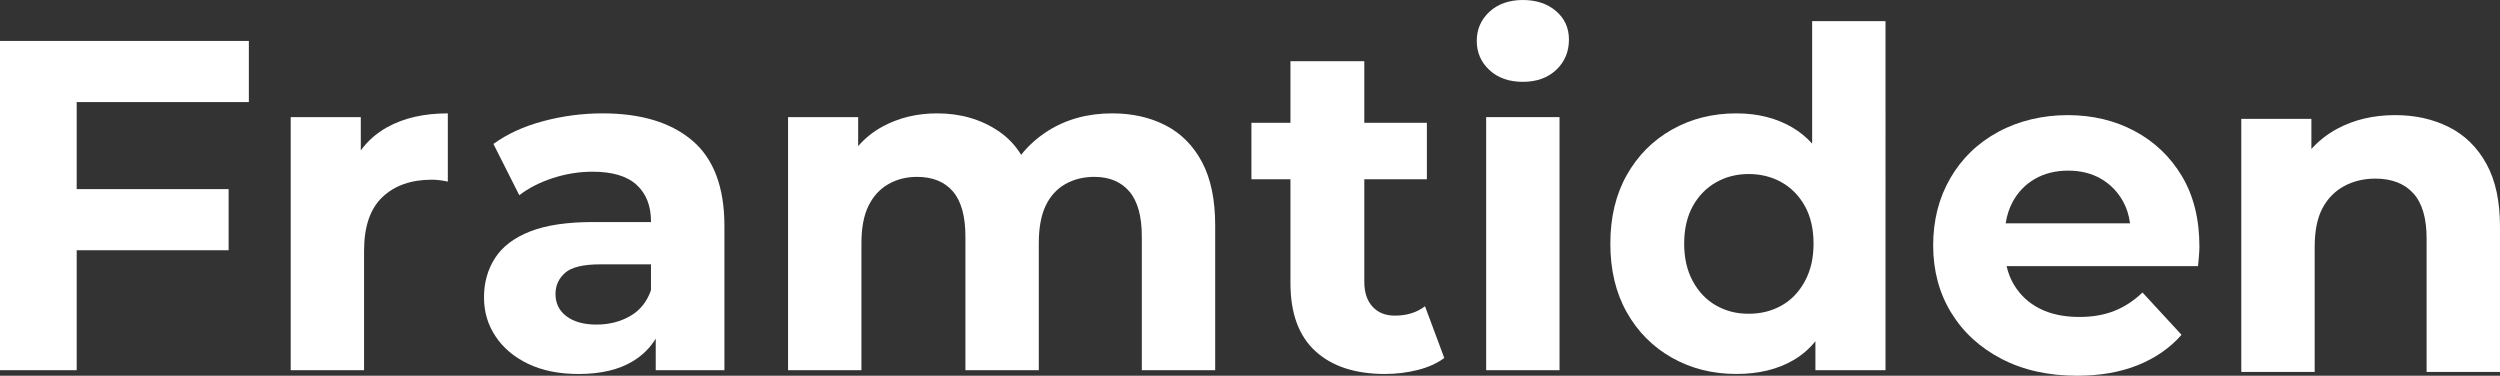
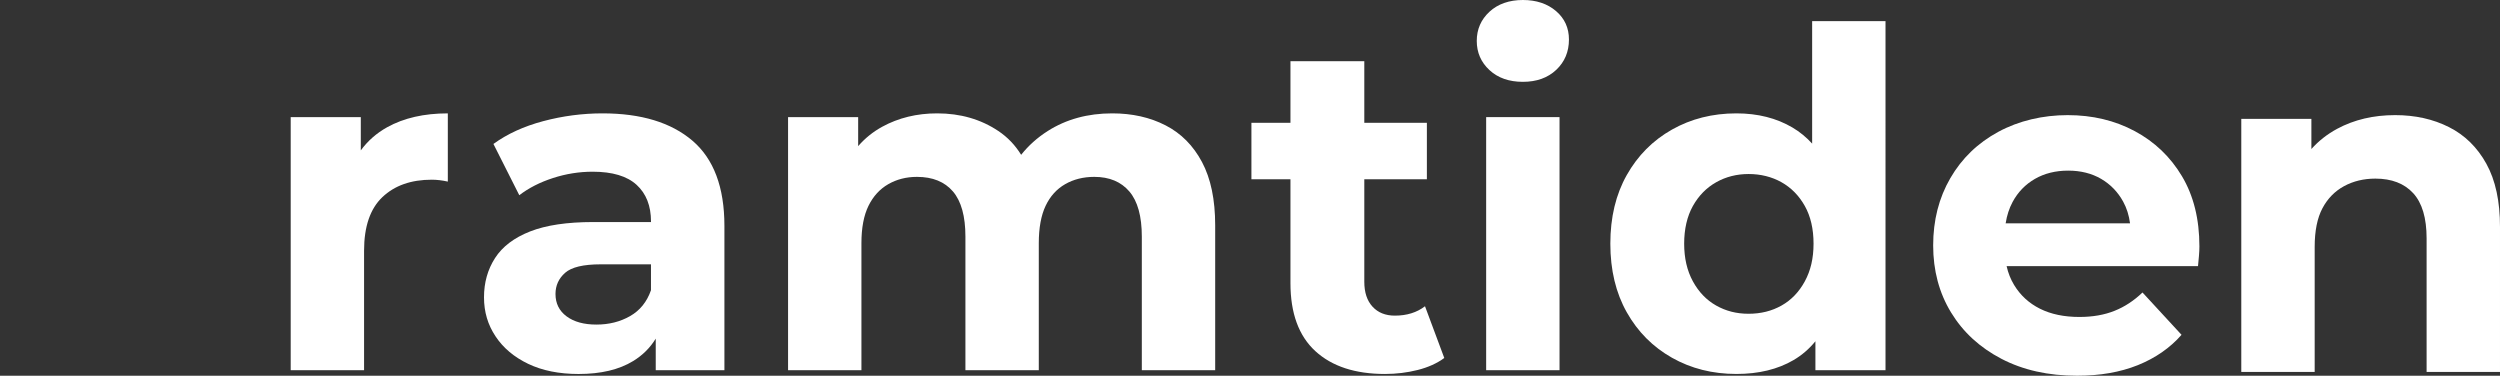
<svg xmlns="http://www.w3.org/2000/svg" id="Lager_2" viewBox="0 0 1039.98 156.3">
  <rect x="0" y="0" width="1039.98" height="156.3" fill="#333333" stroke="none" />
  <defs>
    <style>.cls-1{fill:#fff;stroke-width:0px;}</style>
  </defs>
  <g id="Layer_1">
-     <polygon class="cls-1" points="0 154 31.9 154 31.9 104.1 95.1 104.1 95.1 78.67 31.9 78.67 31.9 42.46 103.52 42.46 103.52 17.03 0 17.03 0 154" />
    <path class="cls-1" d="m150.09,62.56v-13.84h-29.16v105.28h30.52v-49.7c0-10.04,2.54-17.48,7.63-22.31s11.94-7.24,20.55-7.24c1.04,0,2.12.07,3.23.2s2.25.33,3.43.59v-28.38c-9.92,0-18.33,1.93-25.24,5.77-4.44,2.47-8.08,5.69-10.96,9.63Z" />
    <path class="cls-1" d="m288.03,58.51c-8.87-7.56-21.33-11.35-37.37-11.35-8.35,0-16.57,1.08-24.66,3.23-8.09,2.15-15,5.32-20.74,9.49l10.76,21.33c3.91-3,8.57-5.38,13.99-7.14,5.41-1.76,10.92-2.64,16.53-2.64,8.22,0,14.32,1.83,18.3,5.48,3.98,3.65,5.97,8.74,5.97,15.26v.2h-24.07c-10.83,0-19.57,1.3-26.22,3.91-6.65,2.61-11.52,6.3-14.58,11.06-3.07,4.76-4.6,10.21-4.6,16.34s1.6,11.42,4.8,16.24c3.2,4.83,7.73,8.64,13.6,11.45,5.87,2.8,12.85,4.21,20.94,4.21,9.26,0,16.83-1.79,22.7-5.38,3.98-2.43,7.09-5.55,9.4-9.33v13.14h28.57v-60.08c-.01-16.05-4.45-27.85-13.32-35.42Zm-25.93,72.99c-4.11,2.35-8.77,3.52-13.99,3.52s-9.36-1.14-12.43-3.43c-3.07-2.28-4.6-5.38-4.6-9.3,0-3.52,1.34-6.46,4.01-8.81s7.6-3.52,14.77-3.52h20.94v10.76c-1.68,4.84-4.58,8.43-8.7,10.78Z" />
    <path class="cls-1" d="m484.87,52.15c-6.46-3.33-13.86-4.99-22.21-4.99-10.18,0-19.11,2.45-26.81,7.34-4.37,2.78-8.04,6.09-11.06,9.9-2.47-4.01-5.63-7.32-9.48-9.9-7.31-4.89-15.79-7.34-25.44-7.34-8.48,0-16.11,1.86-22.9,5.58-3.86,2.12-7.17,4.81-9.98,8.05v-12.06h-29.16v105.28h30.52v-52.83c0-6.39.98-11.57,2.94-15.56,1.96-3.98,4.7-6.98,8.22-9,3.52-2.02,7.5-3.04,11.94-3.04,6.52,0,11.51,2.03,14.97,6.07,3.46,4.05,5.19,10.31,5.19,18.79v55.57h30.52v-52.83c0-6.39.95-11.57,2.84-15.56,1.89-3.98,4.6-6.98,8.12-9s7.56-3.04,12.13-3.04c6.26,0,11.12,2.03,14.58,6.07,3.46,4.05,5.19,10.31,5.19,18.79v55.57h30.52v-60.27c0-10.69-1.83-19.47-5.48-26.32-3.65-6.86-8.7-11.95-15.16-15.27Z" />
    <path class="cls-1" d="m580.26,131.3c-3.91,0-7.01-1.24-9.29-3.72-2.29-2.48-3.43-5.94-3.43-10.37v-42.65h26.03v-23.48h-26.03v-25.63h-30.72v25.63h-16.24v23.48h16.24v43.24c0,12.52,3.46,21.95,10.37,28.28s16.57,9.49,28.96,9.49c4.7,0,9.23-.56,13.6-1.66,4.37-1.11,8.06-2.77,11.06-4.99l-8.02-21.52c-3.39,2.6-7.57,3.9-12.53,3.9Z" />
    <rect class="cls-1" x="618.23" y="48.72" width="30.52" height="105.28" />
    <path class="cls-1" d="m647.29,4.6c-3.59-3.06-8.19-4.6-13.8-4.6s-10.37,1.63-13.89,4.89-5.28,7.31-5.28,12.13,1.76,8.87,5.28,12.13,8.15,4.89,13.89,4.89,10.37-1.66,13.9-4.99c3.52-3.33,5.28-7.53,5.28-12.62,0-4.82-1.8-8.76-5.38-11.83Z" />
    <path class="cls-1" d="m753.84,59.74c-2.43-2.66-5.16-4.91-8.22-6.71-6.65-3.91-14.42-5.87-23.29-5.87-9.92,0-18.85,2.25-26.81,6.75-7.96,4.5-14.22,10.8-18.78,18.88-4.57,8.09-6.85,17.61-6.85,28.57s2.28,20.48,6.85,28.57c4.56,8.09,10.82,14.38,18.78,18.88,7.96,4.5,16.89,6.75,26.81,6.75,9.26,0,17.19-1.92,23.77-5.77,3.46-2.02,6.49-4.64,9.1-7.83v12.04h29.16V8.8h-30.52v50.94Zm-3.04,57.28c-2.41,4.44-5.64,7.8-9.69,10.08-4.05,2.29-8.61,3.42-13.7,3.42s-9.46-1.14-13.5-3.42c-4.05-2.28-7.27-5.64-9.69-10.08-2.42-4.43-3.62-9.65-3.62-15.66s1.21-11.35,3.62-15.66c2.41-4.3,5.64-7.6,9.69-9.88,4.04-2.28,8.54-3.43,13.5-3.43s9.65,1.14,13.7,3.43c4.04,2.28,7.27,5.57,9.69,9.88,2.41,4.3,3.62,9.53,3.62,15.66s-1.21,11.22-3.62,15.66Z" />
    <path class="cls-1" d="m888.03,54.54c-8.28-4.44-17.58-6.65-27.89-6.65s-20.32,2.32-28.86,6.95c-8.55,4.63-15.2,11.06-19.96,19.27-4.77,8.22-7.14,17.55-7.14,27.98s2.48,19.74,7.44,27.89,11.94,14.58,20.94,19.27c9,4.7,19.5,7.05,31.5,7.05,9.52,0,17.94-1.47,25.25-4.4,7.3-2.94,13.37-7.14,18.19-12.62l-16.24-17.61c-3.53,3.39-7.4,5.94-11.64,7.63-4.24,1.7-9.1,2.55-14.58,2.55-6.4,0-11.87-1.14-16.44-3.43-4.57-2.28-8.15-5.58-10.76-9.88-1.44-2.37-2.47-4.98-3.11-7.83h79.62c.13-1.3.26-2.71.39-4.21s.19-2.84.19-4.01c0-11.35-2.42-21.07-7.24-29.16s-11.38-14.35-19.66-18.79Zm-41.49,19.86c3.98-2.28,8.58-3.42,13.8-3.42s9.78,1.14,13.7,3.42c3.91,2.29,6.97,5.45,9.19,9.49,1.47,2.68,2.41,5.69,2.85,9h-51.74c.51-3.28,1.47-6.25,2.9-8.9,2.22-4.11,5.32-7.3,9.3-9.59Z" />
    <path class="cls-1" d="m1034.32,68.14c-3.79-6.85-8.97-11.94-15.56-15.26-6.59-3.33-14.06-4.99-22.41-4.99-9,0-17.02,1.89-24.07,5.67-4.16,2.24-7.74,5.06-10.76,8.43v-12.54h-29.16v105.28h30.53v-52.05c0-6.65,1.08-12,3.23-16.05,2.15-4.04,5.15-7.11,9-9.2,3.85-2.08,8.19-3.13,13.01-3.13,6.78,0,12.04,2.03,15.75,6.07,3.71,4.05,5.57,10.31,5.57,18.79v55.57h30.53v-60.27c.02-10.69-1.87-19.47-5.66-26.32Z" />
  </g>
</svg>